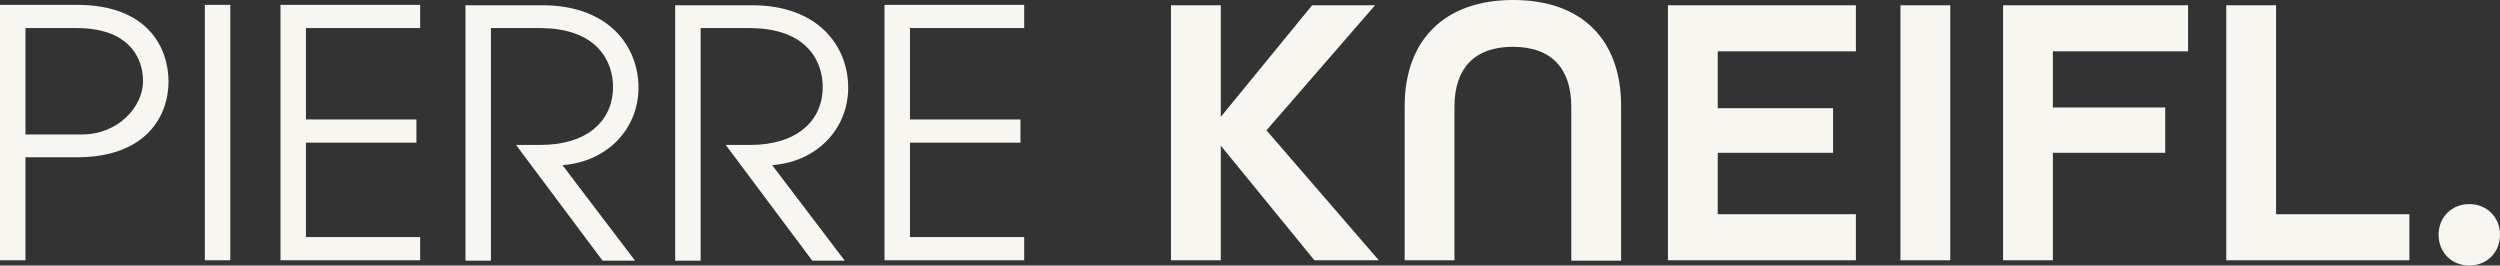
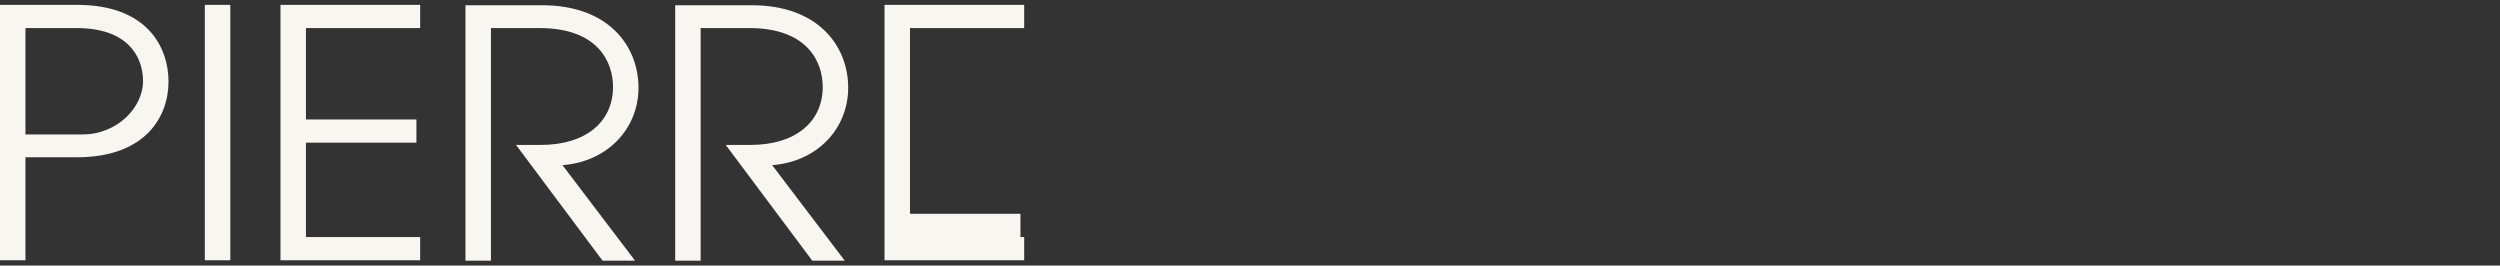
<svg xmlns="http://www.w3.org/2000/svg" id="Ebene_1" viewBox="0 0 667.6 70.9">
  <rect x="0" y="0" width="667.6" height="70.9" fill="#333333" stroke="none" />
  <defs>
    <style>      .st0 {        fill: none;      }      .st1 {        fill: #f7f6f0;      }      .st2 {        clip-path: url(#clippath);      }    </style>
    <clipPath id="clippath">
      <rect class="st0" x="0" y="0" width="667.6" height="70.9" />
    </clipPath>
  </defs>
  <g class="st2">
-     <path class="st1" d="M659.4,70.9c4.7,0,8.2-3.5,8.2-8.2s-3.5-8.2-8.2-8.2-8.2,3.5-8.2,8.2,3.5,8.2,8.2,8.2M594.4,69.5h49v-12.3h-35.6V1.4h-13.3v68.2ZM534.9,69.5h13.3v-28.7h30v-12.1h-30v-15h36.1V1.4h-49.4v68.2ZM507.5,69.5h13.3V1.4h-13.3v68.2ZM445.4,69.5h50.2v-12.3h-36.9v-16.4h30.8v-11.9h-30.8v-15.2h36.9V1.4h-50.2v68.2ZM375.1,69.5h13.3V28.5c0-10.1,5.2-16,15.6-16s15.6,5.9,15.6,16v41.1h13.3V28.5C433,10.9,422.7,0,404.1,0s-29,10.9-29,28.4v41.1ZM312.7,69.5h13.3v-30.6l25,30.6h17.2l-30-34.7L367.2,1.4h-16.8l-24.4,29.8V1.4h-13.3v68.2Z" />
-     <path class="st1" d="M273.5,69.5v-6.2h-30.5v-25.2h29.5v-6.2h-29.5V7.5h30.5V1.3h-37.3v68.2h37.3ZM225.5,69.5l-19.3-25.4c12-.9,20.3-9.7,20.3-20.7s-7.9-22-25.7-22h-20.5v68.2h6.8V7.5h13c15.7,0,19.6,9.2,19.6,15.7,0,9.3-7.2,15.5-19.3,15.5h-6.6l23.1,30.9h8.6ZM169.5,69.5l-19.3-25.4c12-.9,20.3-9.7,20.3-20.7s-7.9-22-25.7-22h-20.5v68.2h6.8V7.5h13c15.7,0,19.6,9.2,19.6,15.7,0,9.3-7.2,15.5-19.3,15.5h-6.6l23.1,30.9h8.6ZM112.2,69.5v-6.2h-30.5v-25.2h29.5v-6.2h-29.5V7.5h30.5V1.3h-37.3v68.2h37.3ZM61.5,1.3h-6.8v68.2h6.8V1.3ZM6.8,35.9V7.5h13.7c13.4,0,17.7,7.4,17.7,14.2s-6.7,14.2-16.2,14.2H6.8ZM6.8,69.5v-27.5h13.7c18.6,0,24.5-11.1,24.5-20.2S39.4,1.3,20.6,1.3H0v68.2h6.8Z" />
+     <path class="st1" d="M273.5,69.5v-6.2h-30.5h29.5v-6.2h-29.5V7.5h30.5V1.3h-37.3v68.2h37.3ZM225.5,69.5l-19.3-25.4c12-.9,20.3-9.7,20.3-20.7s-7.9-22-25.7-22h-20.5v68.2h6.8V7.5h13c15.7,0,19.6,9.2,19.6,15.7,0,9.3-7.2,15.5-19.3,15.5h-6.6l23.1,30.9h8.6ZM169.5,69.5l-19.3-25.4c12-.9,20.3-9.7,20.3-20.7s-7.9-22-25.7-22h-20.5v68.2h6.8V7.5h13c15.7,0,19.6,9.2,19.6,15.7,0,9.3-7.2,15.5-19.3,15.5h-6.6l23.1,30.9h8.6ZM112.2,69.5v-6.2h-30.5v-25.2h29.5v-6.2h-29.5V7.5h30.5V1.3h-37.3v68.2h37.3ZM61.5,1.3h-6.8v68.2h6.8V1.3ZM6.8,35.9V7.5h13.7c13.4,0,17.7,7.4,17.7,14.2s-6.7,14.2-16.2,14.2H6.8ZM6.8,69.5v-27.5h13.7c18.6,0,24.5-11.1,24.5-20.2S39.4,1.3,20.6,1.3H0v68.2h6.8Z" />
  </g>
</svg>